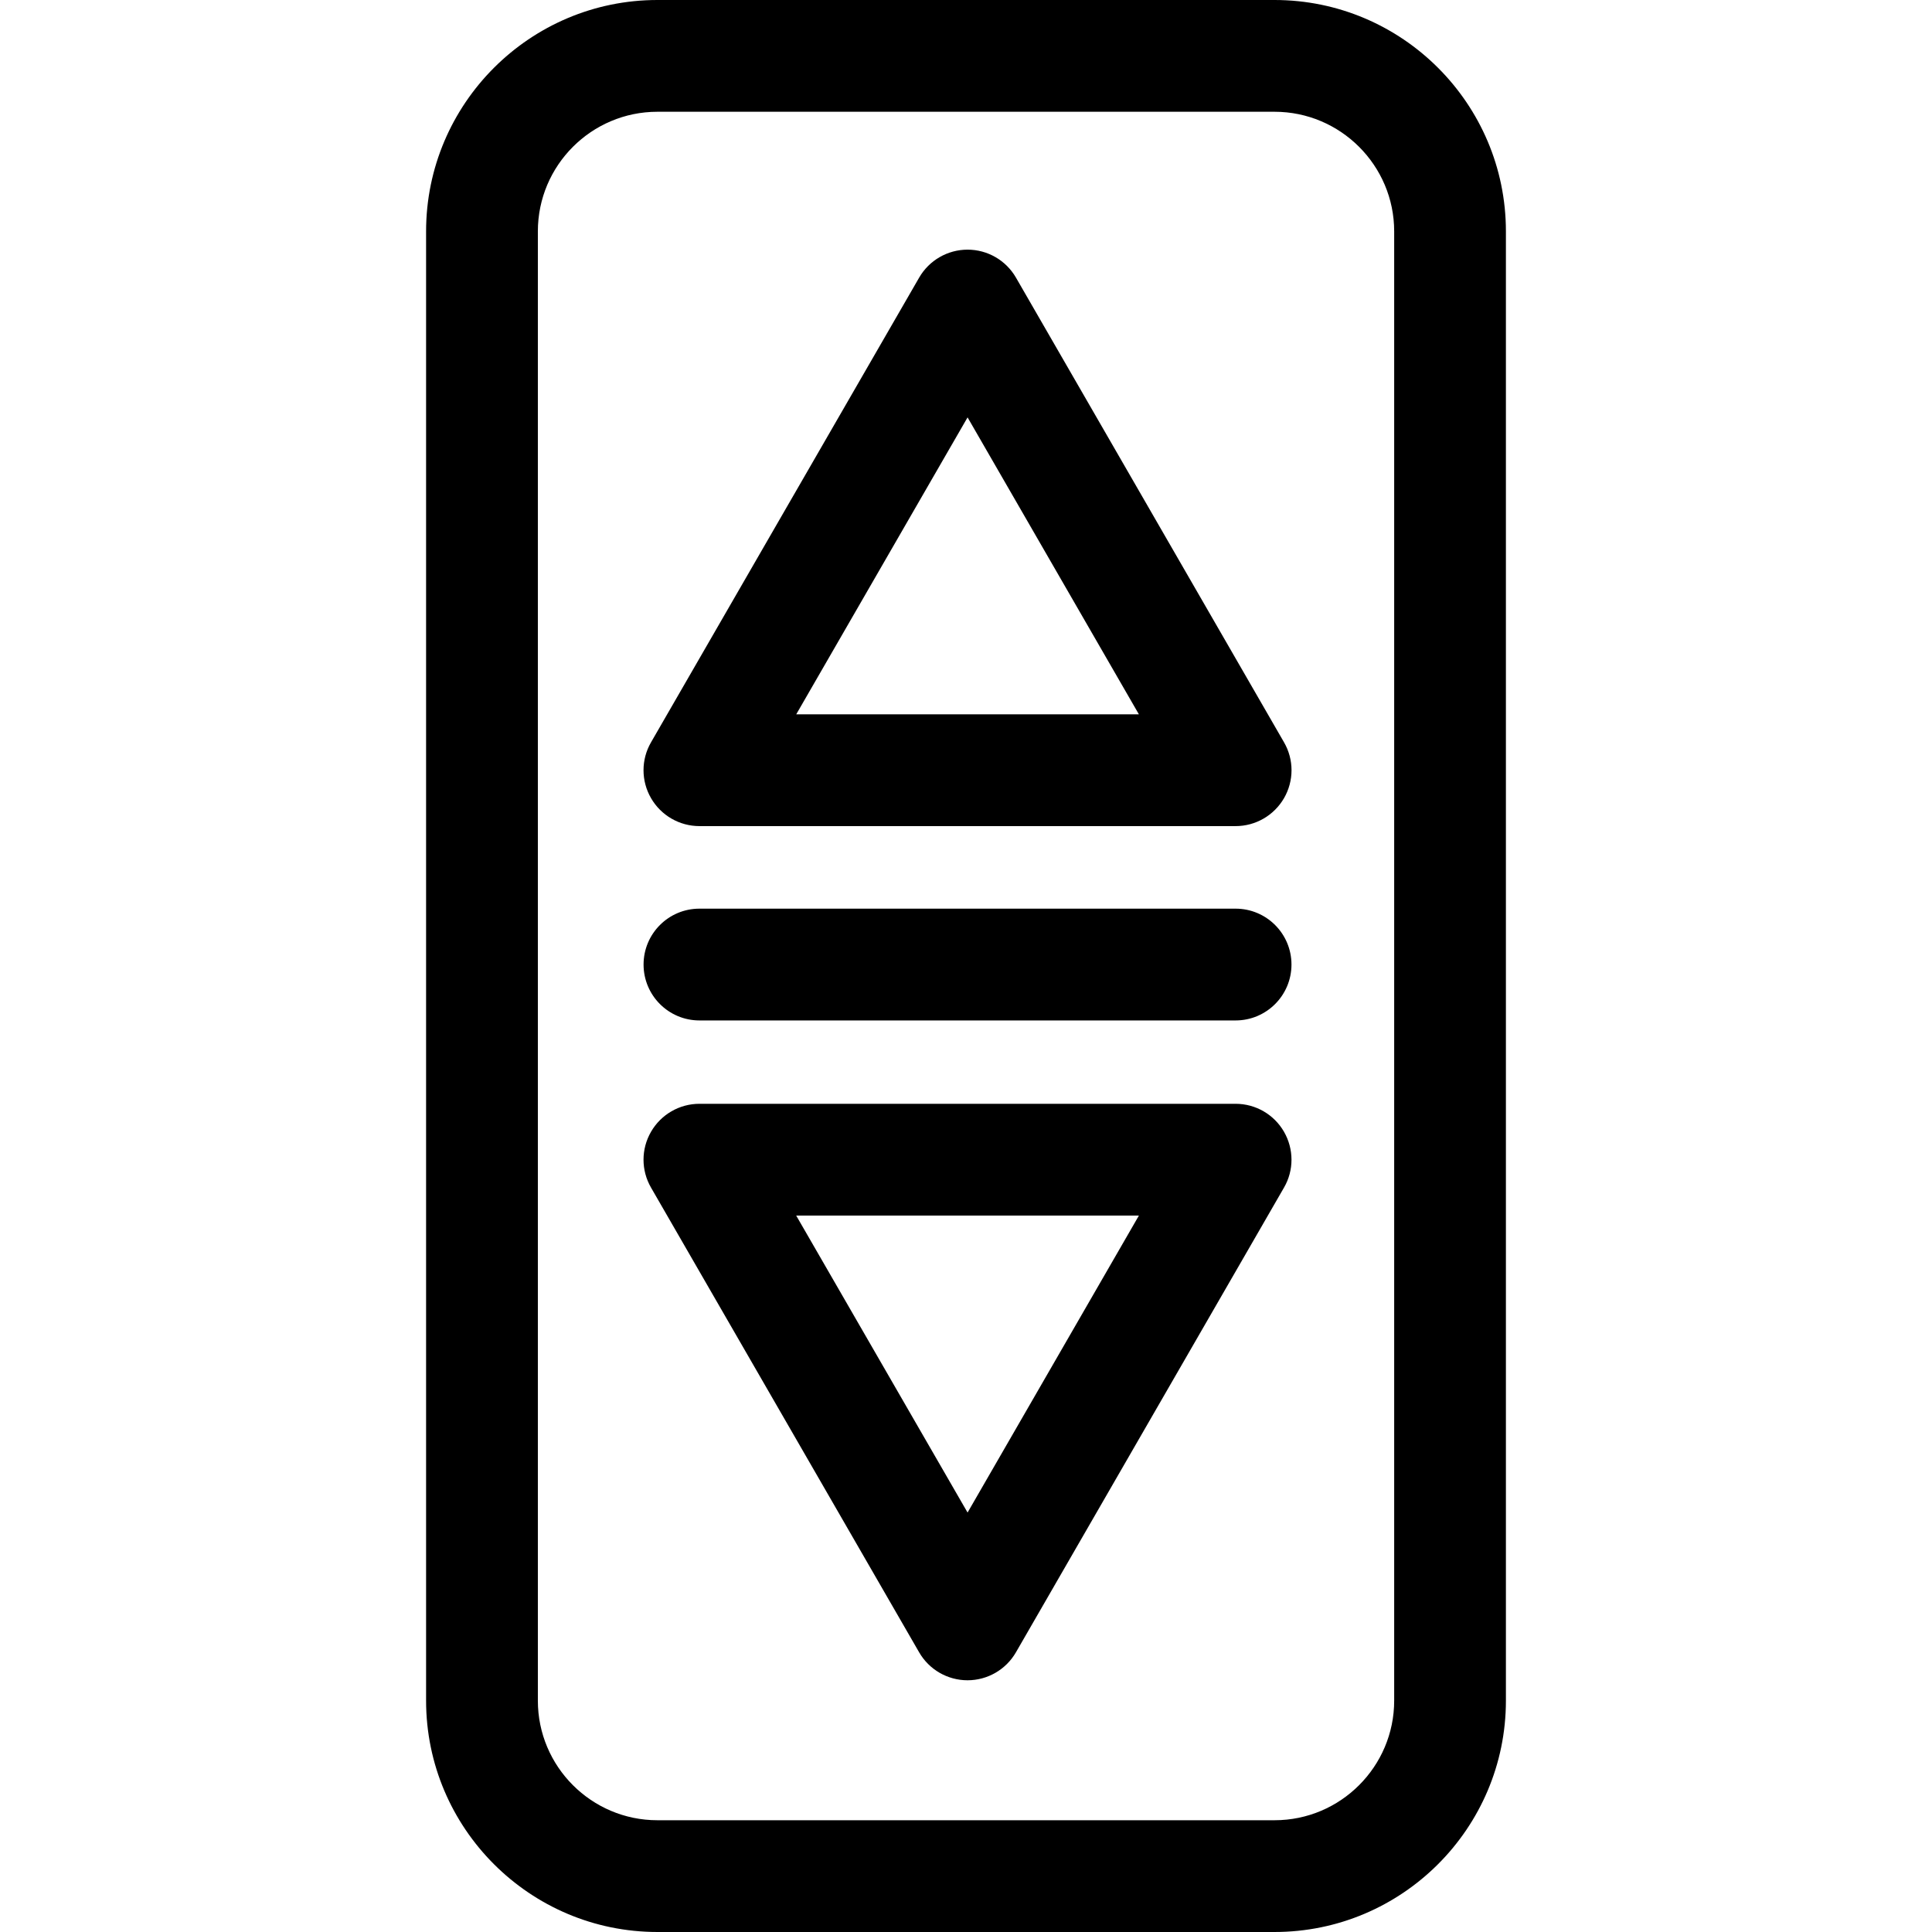
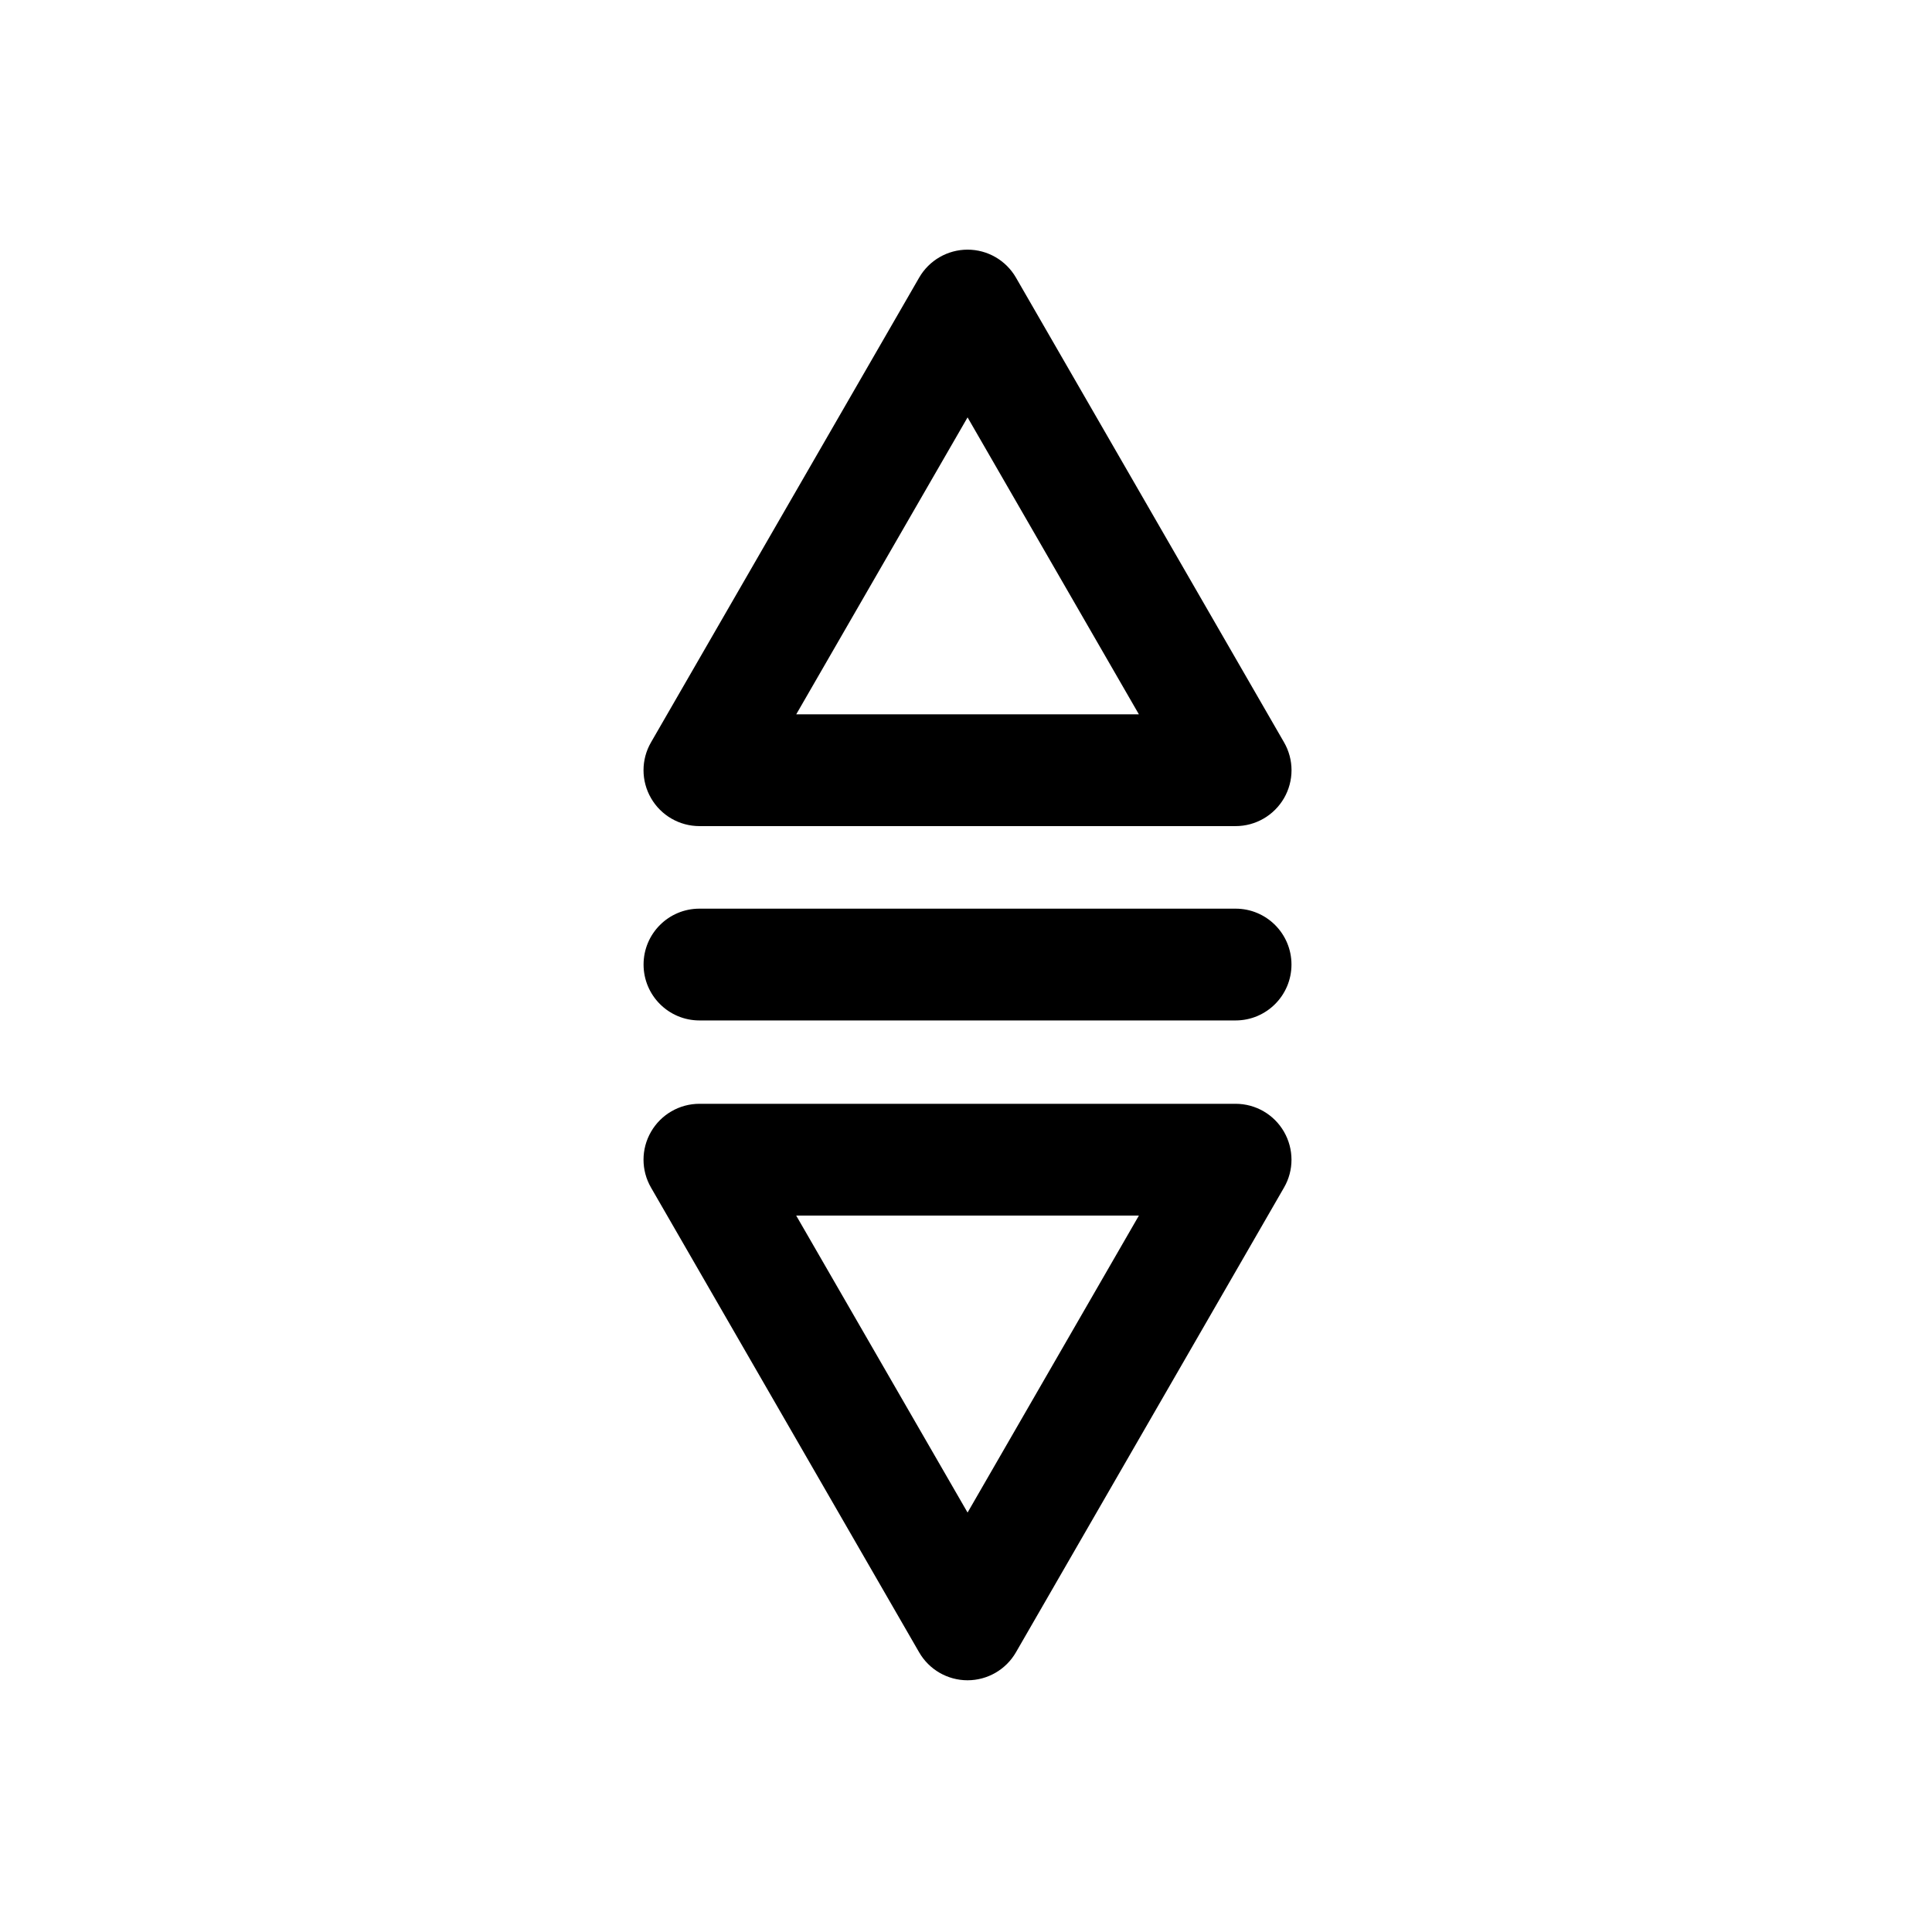
<svg xmlns="http://www.w3.org/2000/svg" version="1.1" id="Capa_1" x="0px" y="0px" width="247.835px" height="247.835px" viewBox="0 0 247.835 247.835" style="enable-background:new 0 0 247.835 247.835;" xml:space="preserve">
  <g>
    <g>
-       <path d="M124.119,32.025c-2.562,0-4.929,1.368-6.208,3.584L83.515,95.22c-1.286,2.217-1.286,4.949,0,7.168    c1.281,2.217,3.647,3.584,6.209,3.584H158.5c2.567,0,4.929-1.368,6.212-3.584c1.284-2.219,1.284-4.952,0-7.168l-34.387-59.61    C129.044,33.393,126.681,32.025,124.119,32.025z M102.139,91.636l21.98-38.095l21.978,38.095H102.139z" />
+       <path d="M124.119,32.025c-2.562,0-4.929,1.368-6.208,3.584L83.515,95.22c-1.286,2.217-1.286,4.949,0,7.168    c1.281,2.217,3.647,3.584,6.209,3.584H158.5c2.567,0,4.929-1.368,6.212-3.584c1.284-2.219,1.284-4.952,0-7.168l-34.387-59.61    C129.044,33.393,126.681,32.025,124.119,32.025z M102.139,91.636l21.98-38.095l21.978,38.095z" />
      <path d="M158.5,141.594H89.724c-2.562,0-4.928,1.368-6.209,3.585c-1.286,2.217-1.286,4.951,0,7.168l34.392,59.613    c1.278,2.217,3.645,3.584,6.207,3.584c2.562,0,4.926-1.367,6.207-3.584l34.387-59.613c1.289-2.217,1.279-4.951,0-7.168    C163.429,142.962,161.068,141.594,158.5,141.594z M124.119,194.029l-21.984-38.097h43.962L124.119,194.029z" />
      <path d="M158.5,116.562H89.724c-3.958,0-7.168,3.207-7.168,7.169c0,3.959,3.211,7.17,7.168,7.17H158.5    c3.958,0,7.169-3.211,7.169-7.17C165.669,119.769,162.458,116.562,158.5,116.562z" />
-       <path d="M84.332,0C67.969,0,54.658,13.315,54.658,29.678v188.479c0,16.363,13.311,29.678,29.673,29.678h79.163    c16.367,0,29.683-13.314,29.683-29.678V29.678C193.177,13.315,179.862,0,163.495,0H84.332z M178.844,29.678v188.479    c0,8.457-6.884,15.341-15.34,15.341H84.332c-8.459,0-15.336-6.884-15.336-15.341V29.678c0-8.457,6.877-15.341,15.336-15.341    h79.163C171.956,14.337,178.844,21.221,178.844,29.678z" />
    </g>
  </g>
  <g>
</g>
  <g>
</g>
  <g>
</g>
  <g>
</g>
  <g>
</g>
  <g>
</g>
  <g>
</g>
  <g>
</g>
  <g>
</g>
  <g>
</g>
  <g>
</g>
  <g>
</g>
  <g>
</g>
  <g>
</g>
  <g>
</g>
</svg>